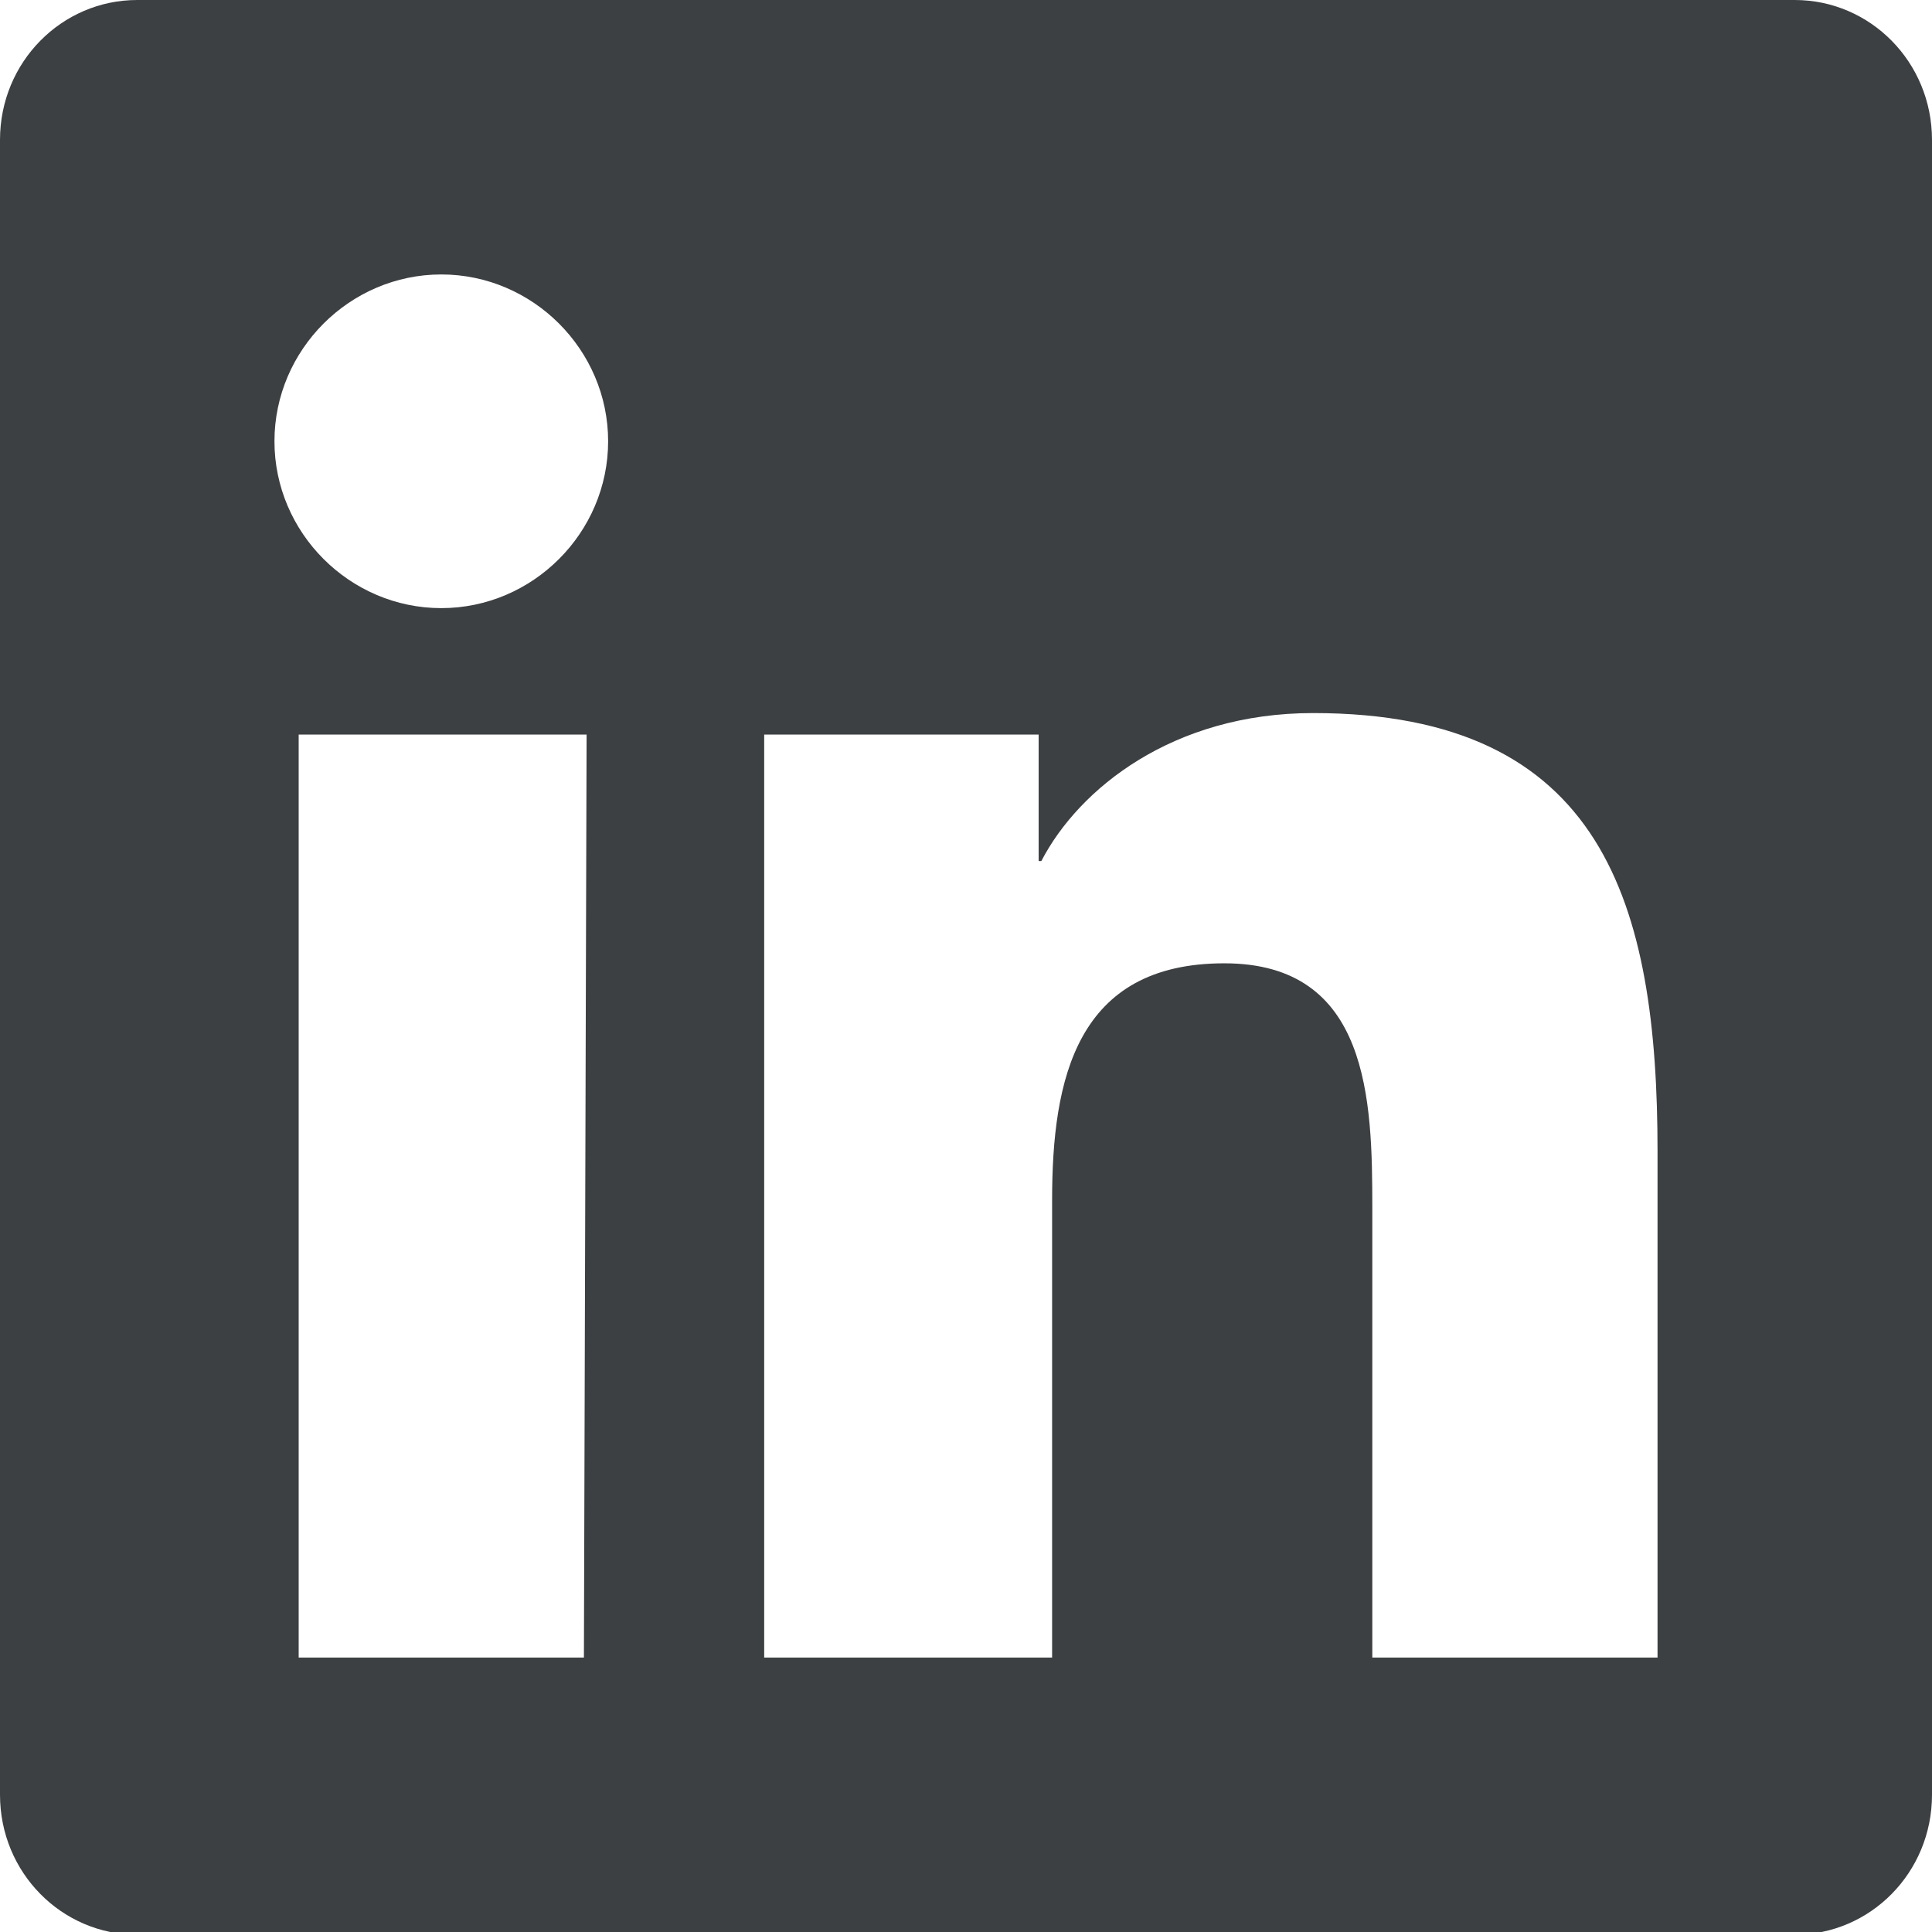
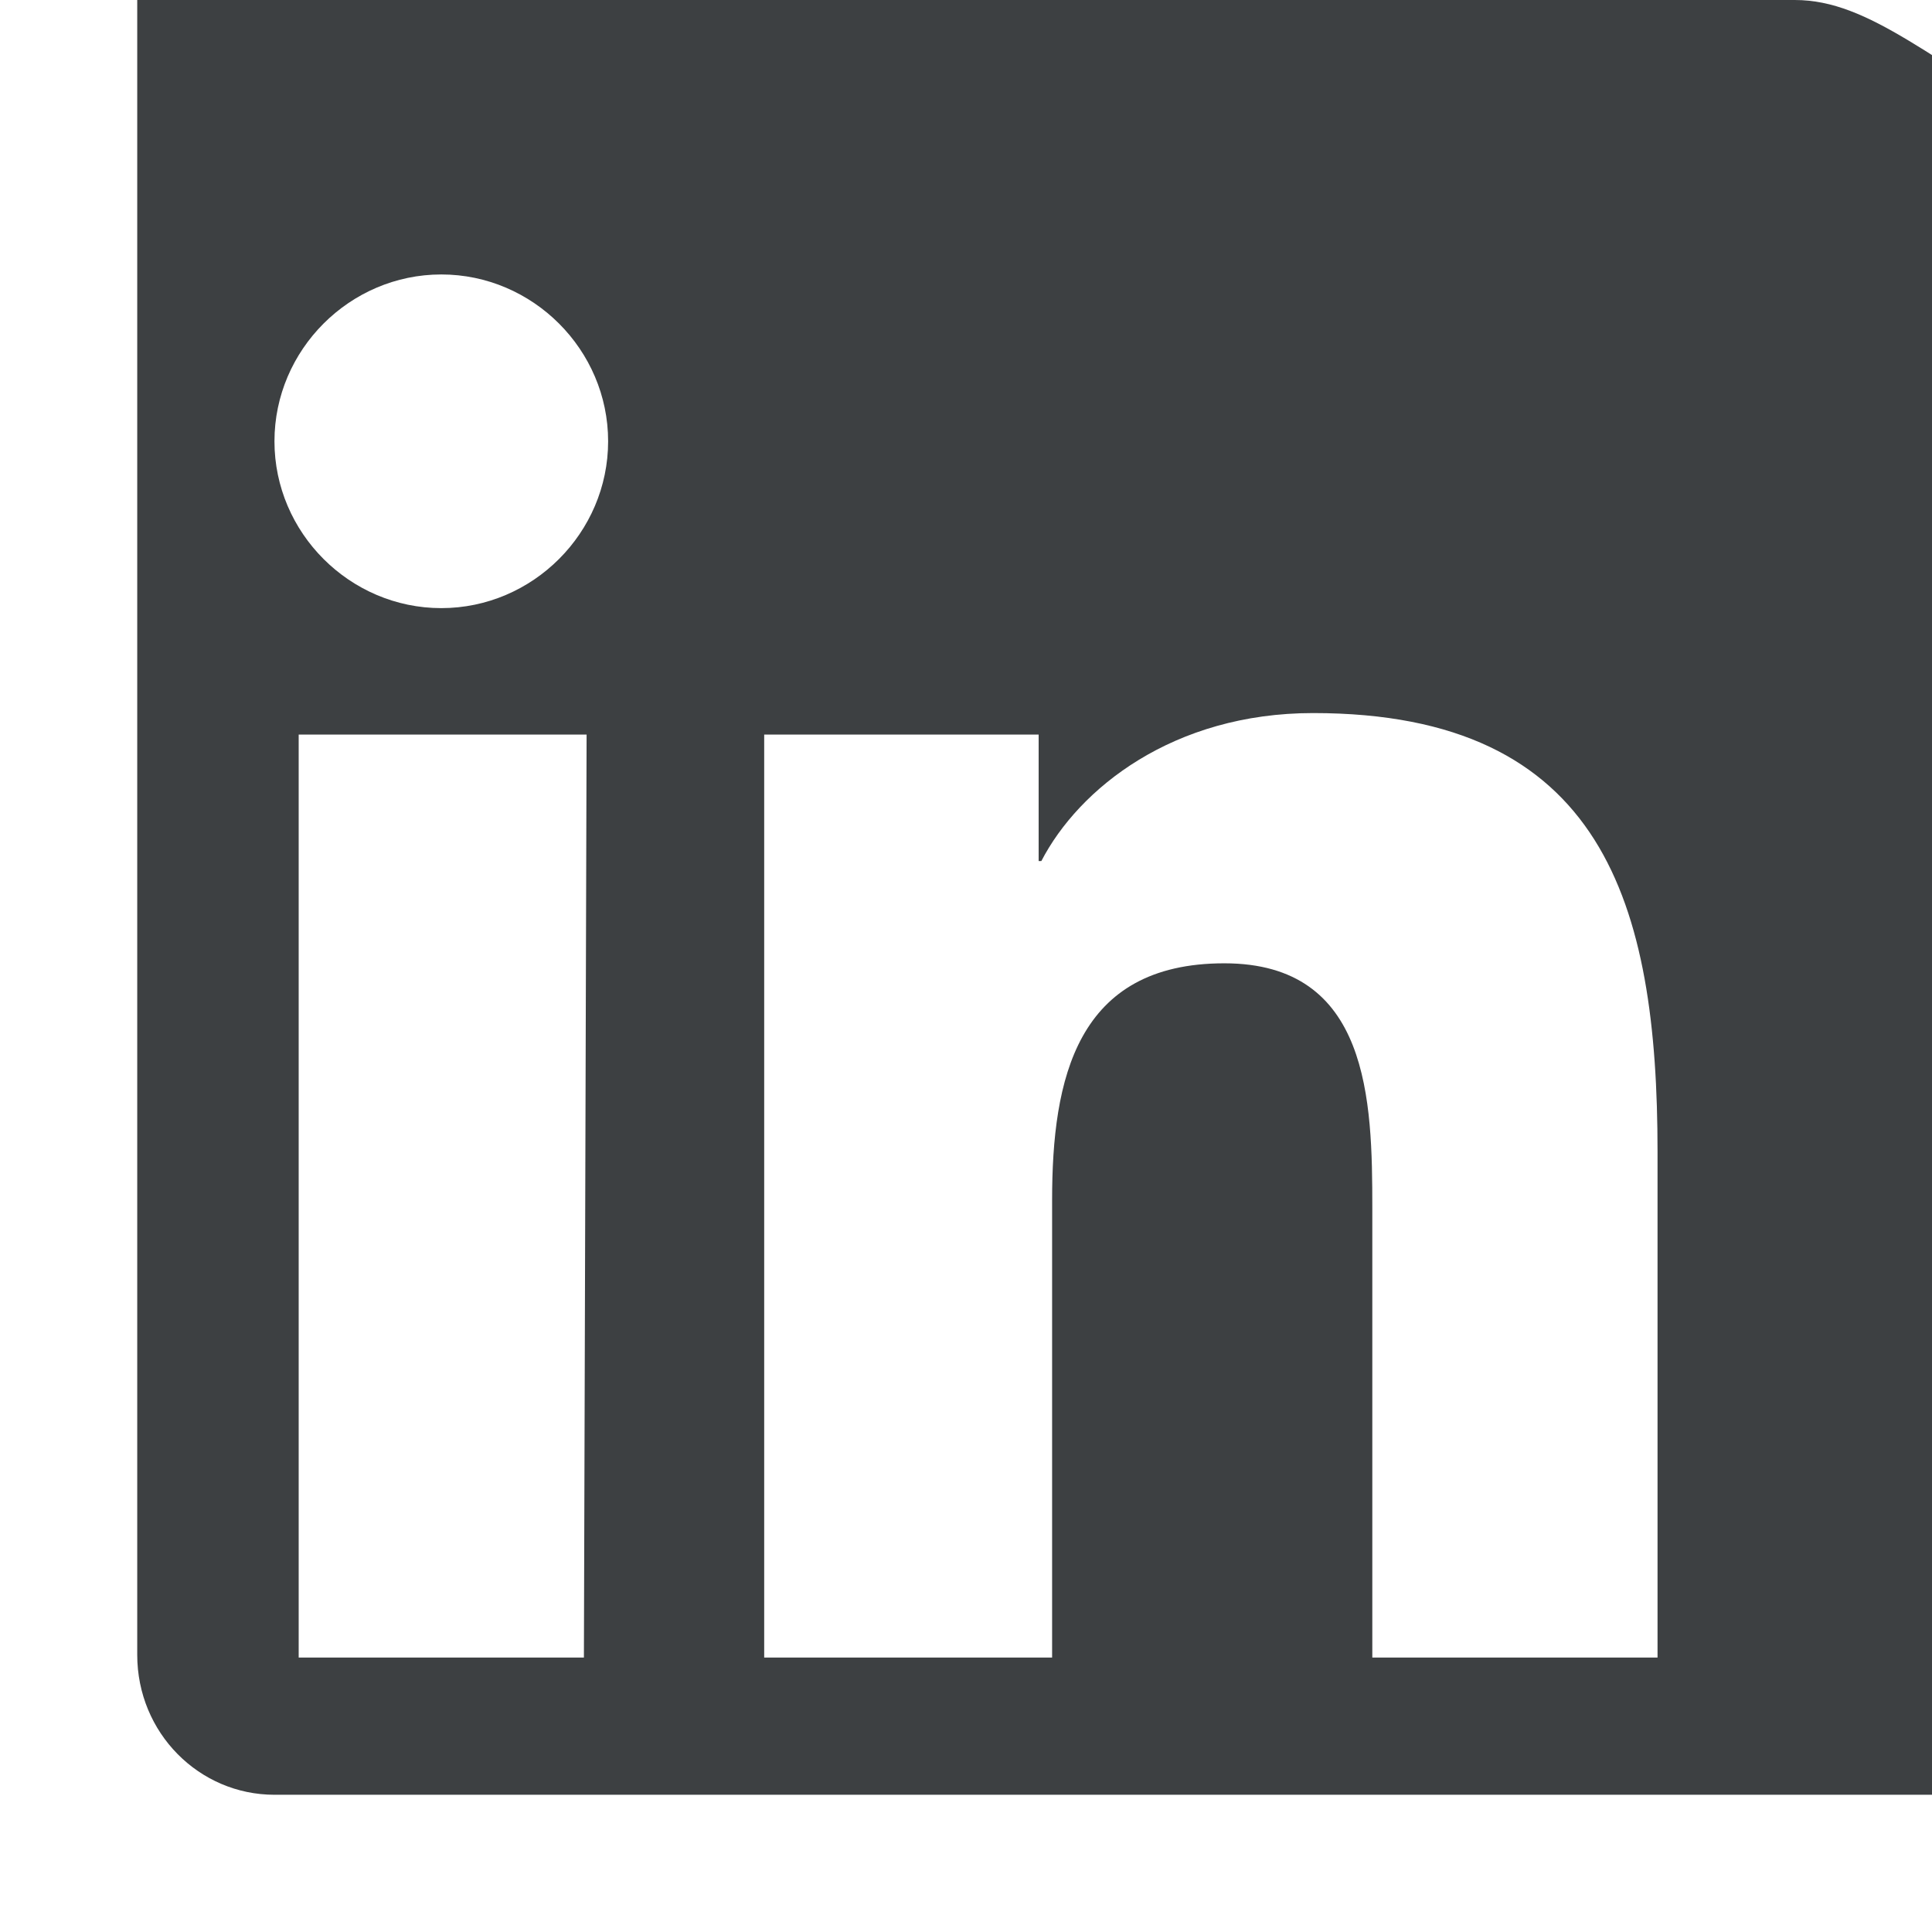
<svg xmlns="http://www.w3.org/2000/svg" version="1.0" id="Layer_1" x="0px" y="0px" viewBox="0 0 71.8 71.8" style="enable-background:new 0 0 71.8 71.8;" xml:space="preserve">
-   <path id="XMLID_11_" fill="rgb(61, 64, 66)" d="   M66.7,0H5.1C2.3,0,0,2.3,0,5.2v61.5c0,2.9,2.3,5.2,5.1,5.2h61.6c2.8,0,5.1-2.3,5.1-5.2V5.2 C71.8,2.3,69.5,0,66.7,0z   M21.7,61.6H11.1V27.3h10.7L21.7,61.6L21.7,61.6z M16.4,22.6c-3.4,0-6.2-2.8-6.2-6.2s2.8-6.2,6.2-6.2   c3.4,0,6.2,2.8,6.2,6.2C22.6,19.8,19.8,22.6,16.4,22.6z   M61.6,61.6H51V44.9c0-4-0.1-9.1-5.5-9.1c-5.5,0-6.4,4.3-6.4,8.8v17H28.4   V27.3h10.2V32h0.1c1.4-2.7,4.9-5.5,10.1-5.5c10.8,0,12.8,7.1,12.8,16.3V61.6z" />
+   <path id="XMLID_11_" fill="rgb(61, 64, 66)" d="   M66.7,0H5.1v61.5c0,2.9,2.3,5.2,5.1,5.2h61.6c2.8,0,5.1-2.3,5.1-5.2V5.2 C71.8,2.3,69.5,0,66.7,0z   M21.7,61.6H11.1V27.3h10.7L21.7,61.6L21.7,61.6z M16.4,22.6c-3.4,0-6.2-2.8-6.2-6.2s2.8-6.2,6.2-6.2   c3.4,0,6.2,2.8,6.2,6.2C22.6,19.8,19.8,22.6,16.4,22.6z   M61.6,61.6H51V44.9c0-4-0.1-9.1-5.5-9.1c-5.5,0-6.4,4.3-6.4,8.8v17H28.4   V27.3h10.2V32h0.1c1.4-2.7,4.9-5.5,10.1-5.5c10.8,0,12.8,7.1,12.8,16.3V61.6z" />
</svg>